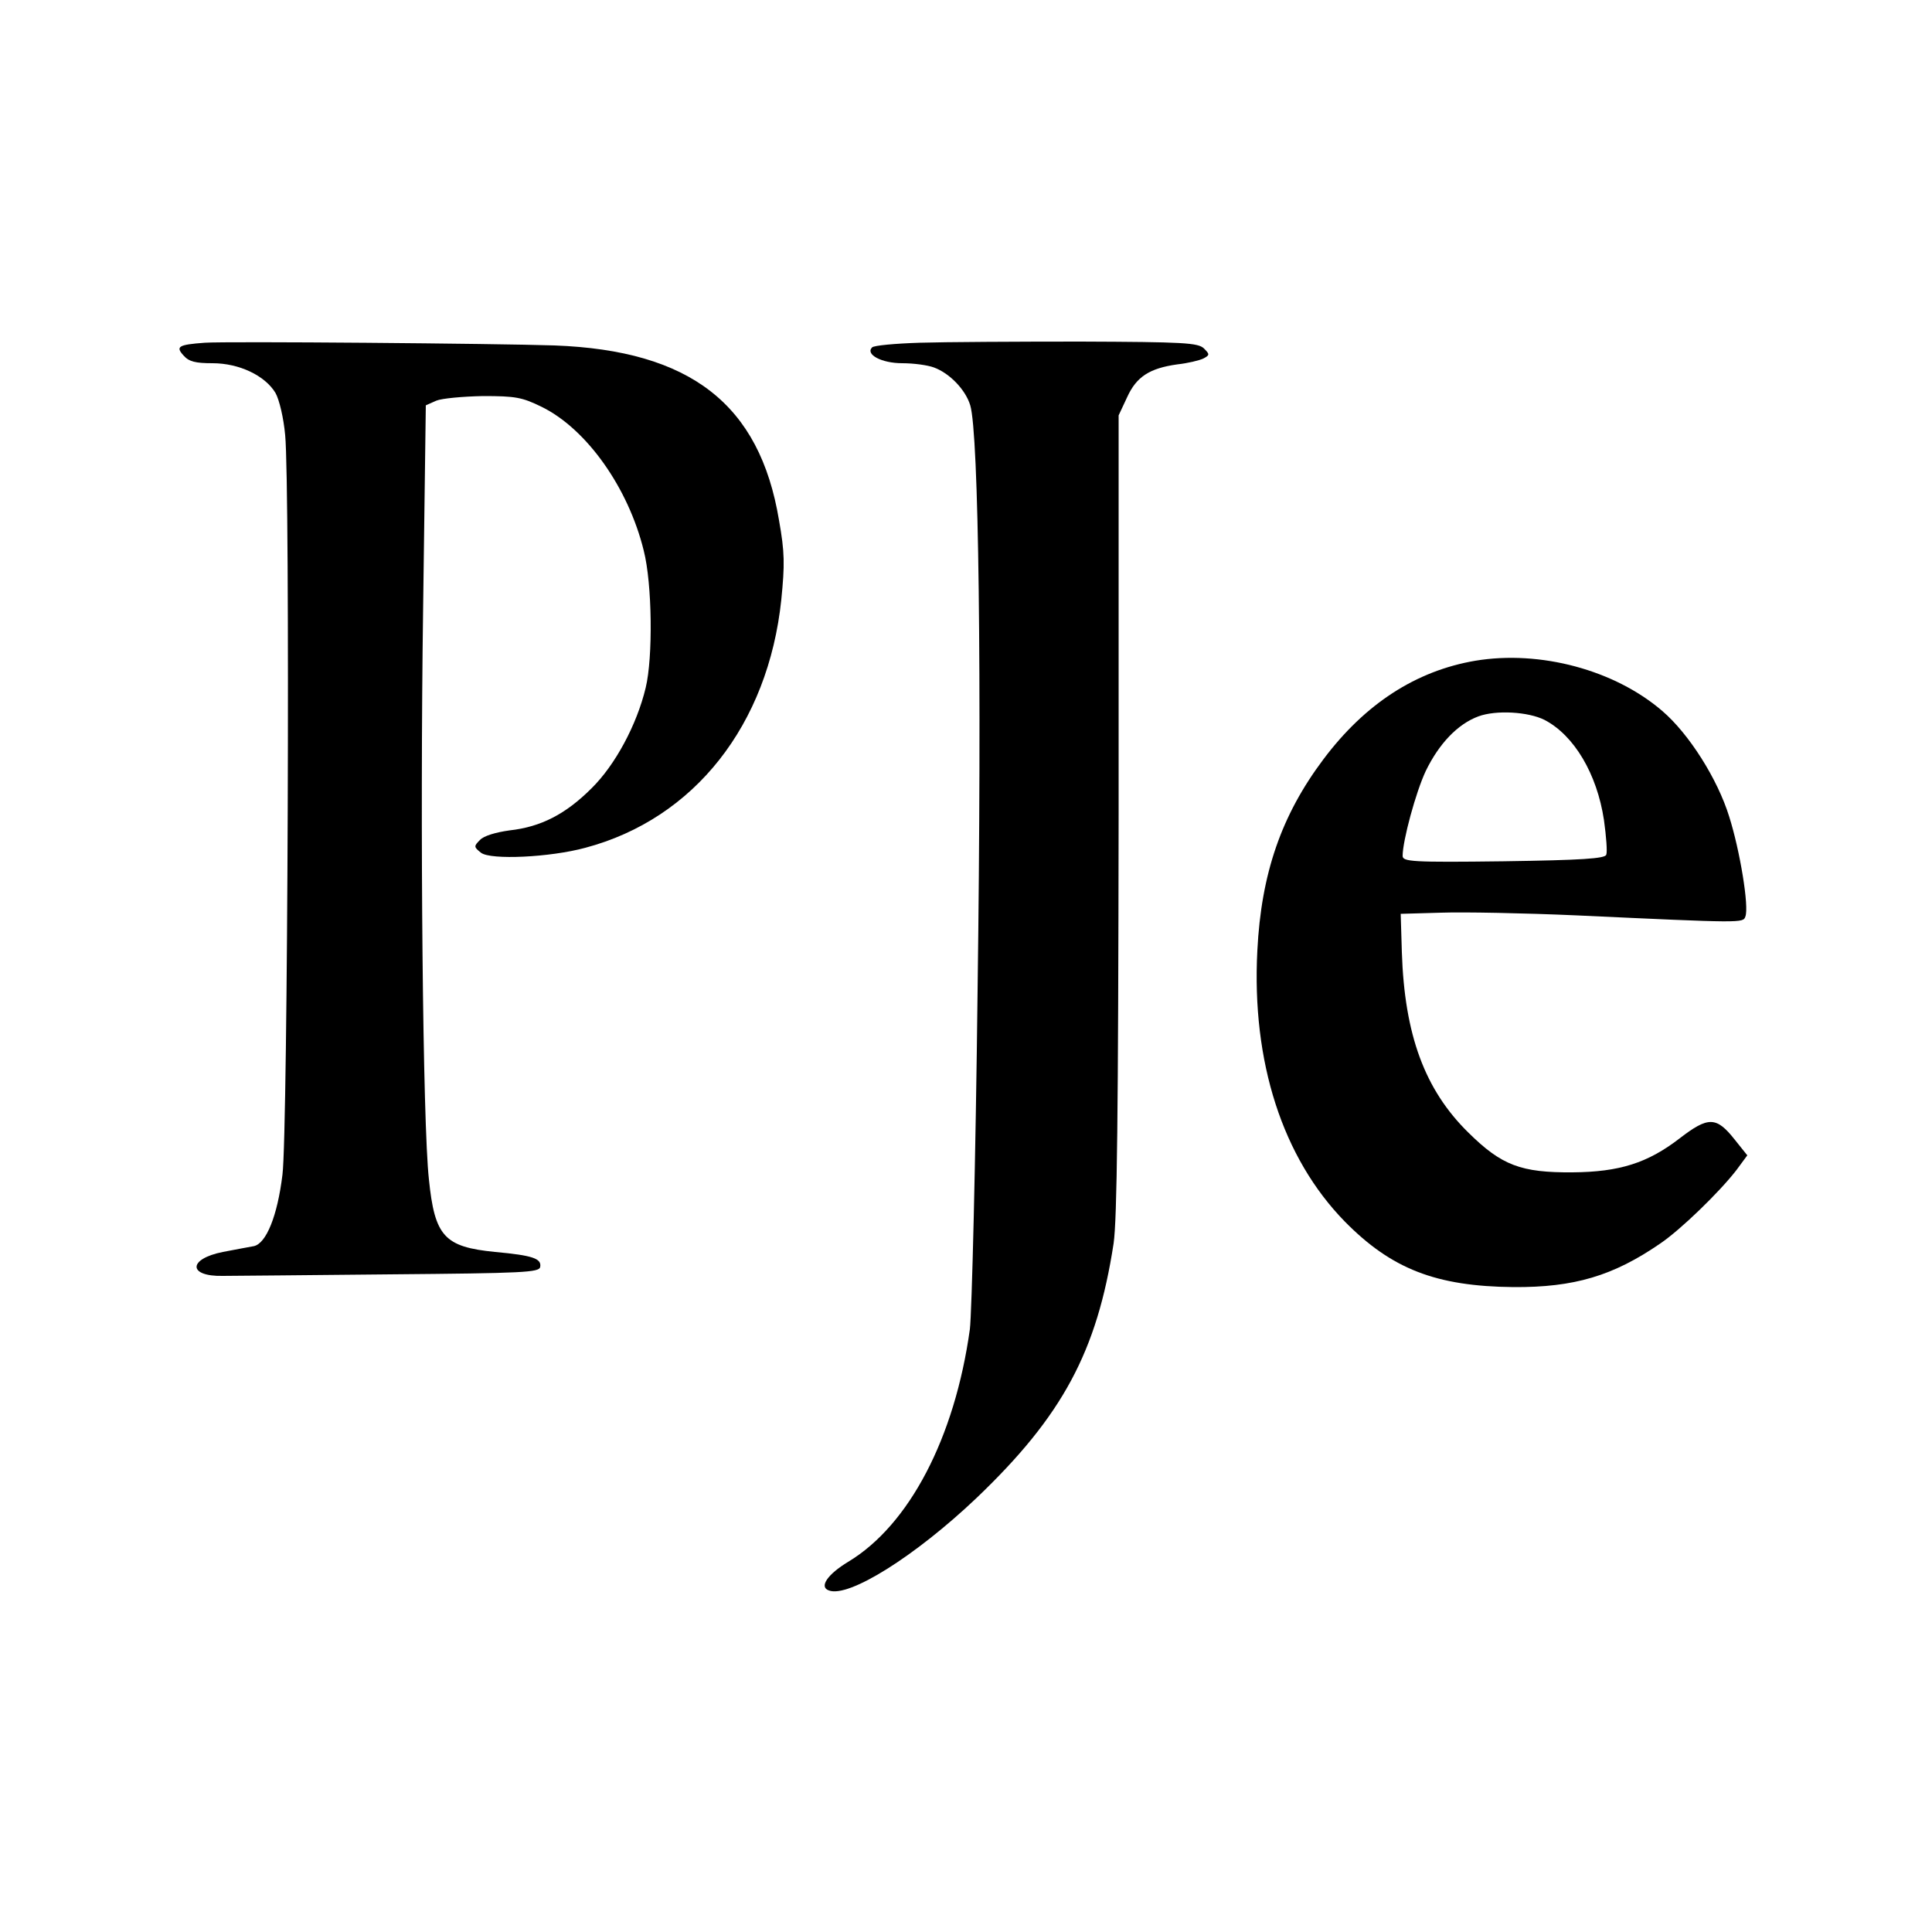
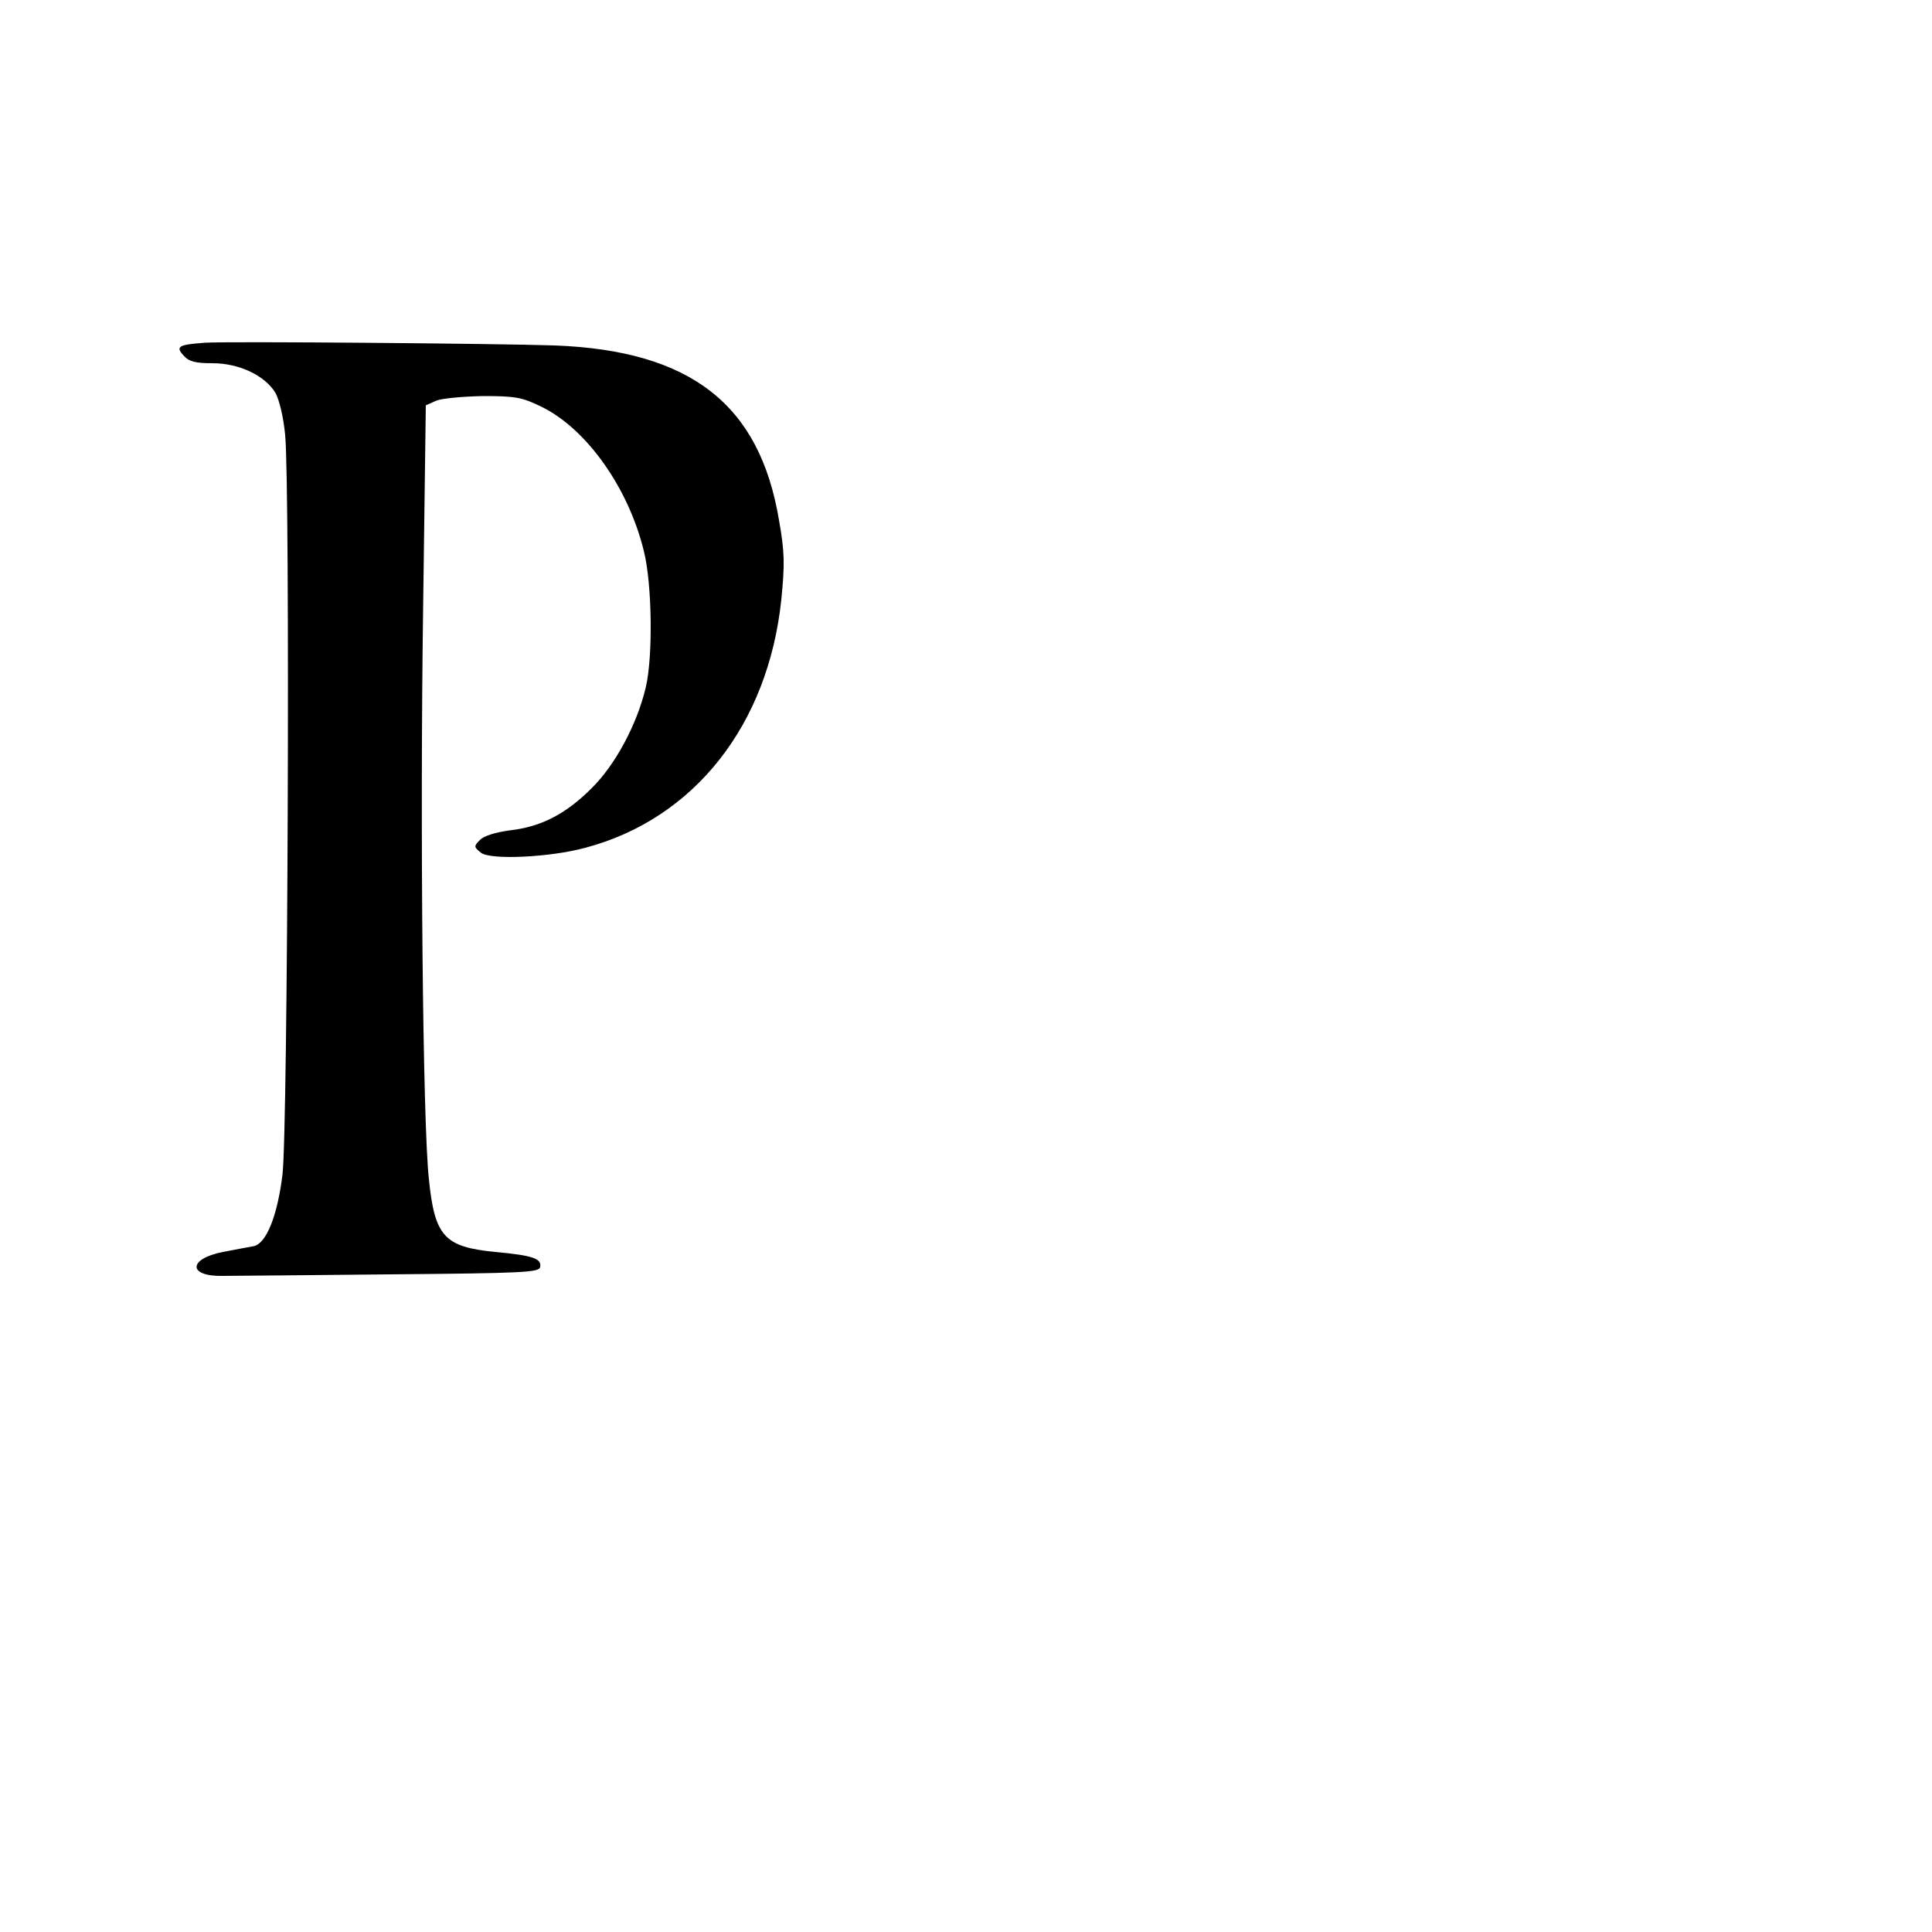
<svg xmlns="http://www.w3.org/2000/svg" version="1.0" width="500pt" height="500pt" viewBox="0 0 500 500" preserveAspectRatio="xMidYMid meet">
  <g transform="translate(0,500) scale(0.1,-0.1)" fill="#000000" stroke="none">
    <path d="M530 4113 c-69 -5 -76 -10 -55 -33 14 -16 31 -20 75 -20 69 0 136 -32 163 -77 10 -18 21 -65 25 -109 13 -132 7 -1805 -7 -1914 -13 -107 -42 -178 -74 -185 -12 -2 -48 -9 -80 -15 -91 -18 -91 -64 0 -62 26 0 221 2 433 4 346 3 385 5 388 19 4 22 -19 30 -117 39 -131 13 -156 40 -171 188 -16 144 -23 912 -15 1475 l7 528 27 12 c14 6 69 11 121 12 84 0 101 -3 152 -28 116 -57 224 -209 264 -372 22 -86 24 -277 5 -355 -23 -96 -79 -200 -140 -260 -67 -67 -131 -100 -212 -109 -36 -5 -67 -14 -77 -25 -16 -16 -16 -18 3 -33 25 -19 178 -12 270 13 282 75 473 318 507 642 9 91 9 122 -6 206 -50 300 -229 439 -581 452 -149 5 -849 11 -905 7z" />
-     <path d="M2380 4113 c-63 -2 -118 -7 -123 -12 -18 -18 24 -41 78 -41 30 0 66 -5 82 -11 41 -15 82 -58 94 -98 22 -73 30 -697 19 -1513 -5 -442 -15 -837 -20 -878 -39 -281 -157 -507 -315 -602 -53 -32 -76 -65 -50 -74 51 -20 224 89 382 239 223 213 312 379 355 659 9 63 12 332 13 1113 l0 1030 22 47 c24 53 58 75 130 85 27 3 56 10 67 15 17 9 17 11 2 26 -15 15 -52 17 -319 18 -166 0 -354 -1 -417 -3z" />
-     <path d="M3818 3290 c-153 -26 -285 -111 -393 -255 -109 -145 -161 -296 -171 -495 -15 -288 65 -536 226 -701 121 -123 236 -168 437 -170 157 -1 258 29 380 113 53 36 153 133 197 190 l28 38 -32 40 c-48 61 -69 61 -143 4 -83 -64 -156 -87 -277 -88 -134 -1 -184 18 -270 103 -113 111 -165 253 -172 466 l-3 100 105 3 c58 2 215 -1 350 -7 432 -20 431 -20 437 -3 10 25 -14 171 -42 259 -30 97 -104 214 -173 273 -123 106 -316 158 -484 130z m179 -153 c77 -40 136 -140 154 -259 6 -43 9 -83 6 -90 -3 -10 -63 -14 -266 -17 -237 -3 -261 -1 -261 14 0 39 34 165 60 220 34 70 82 121 136 141 46 17 129 12 171 -9z" />
  </g>
</svg>